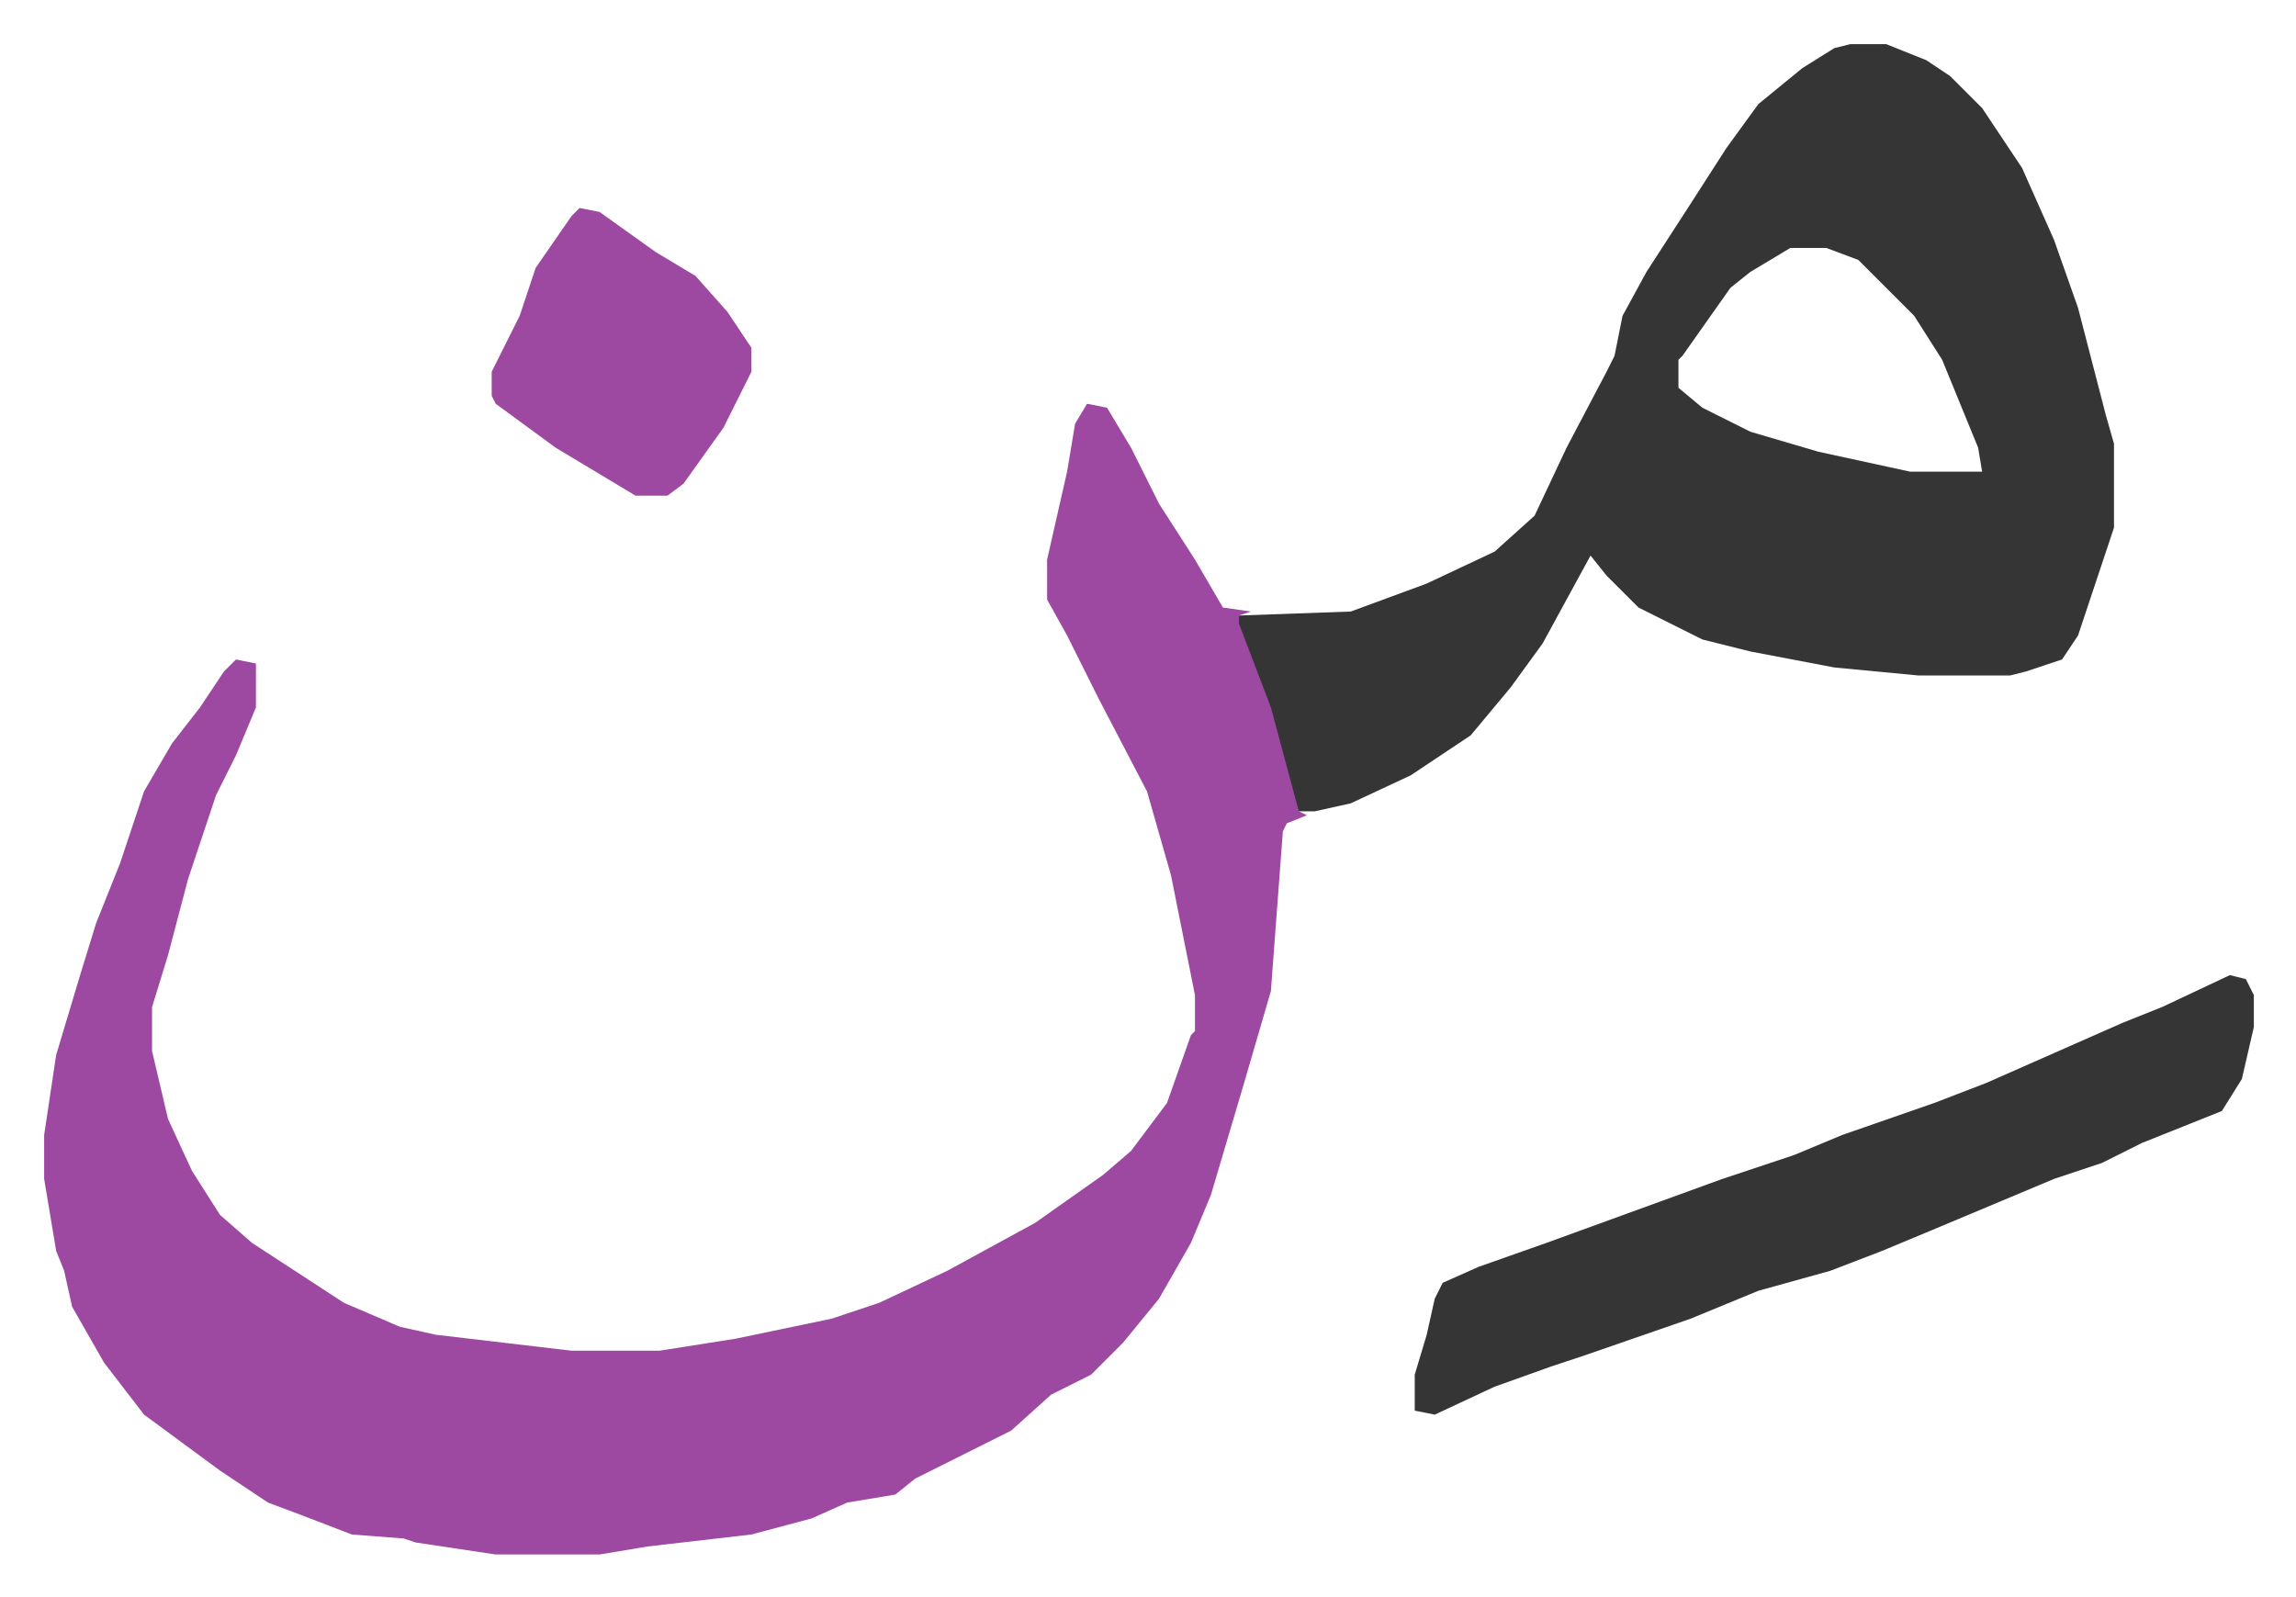
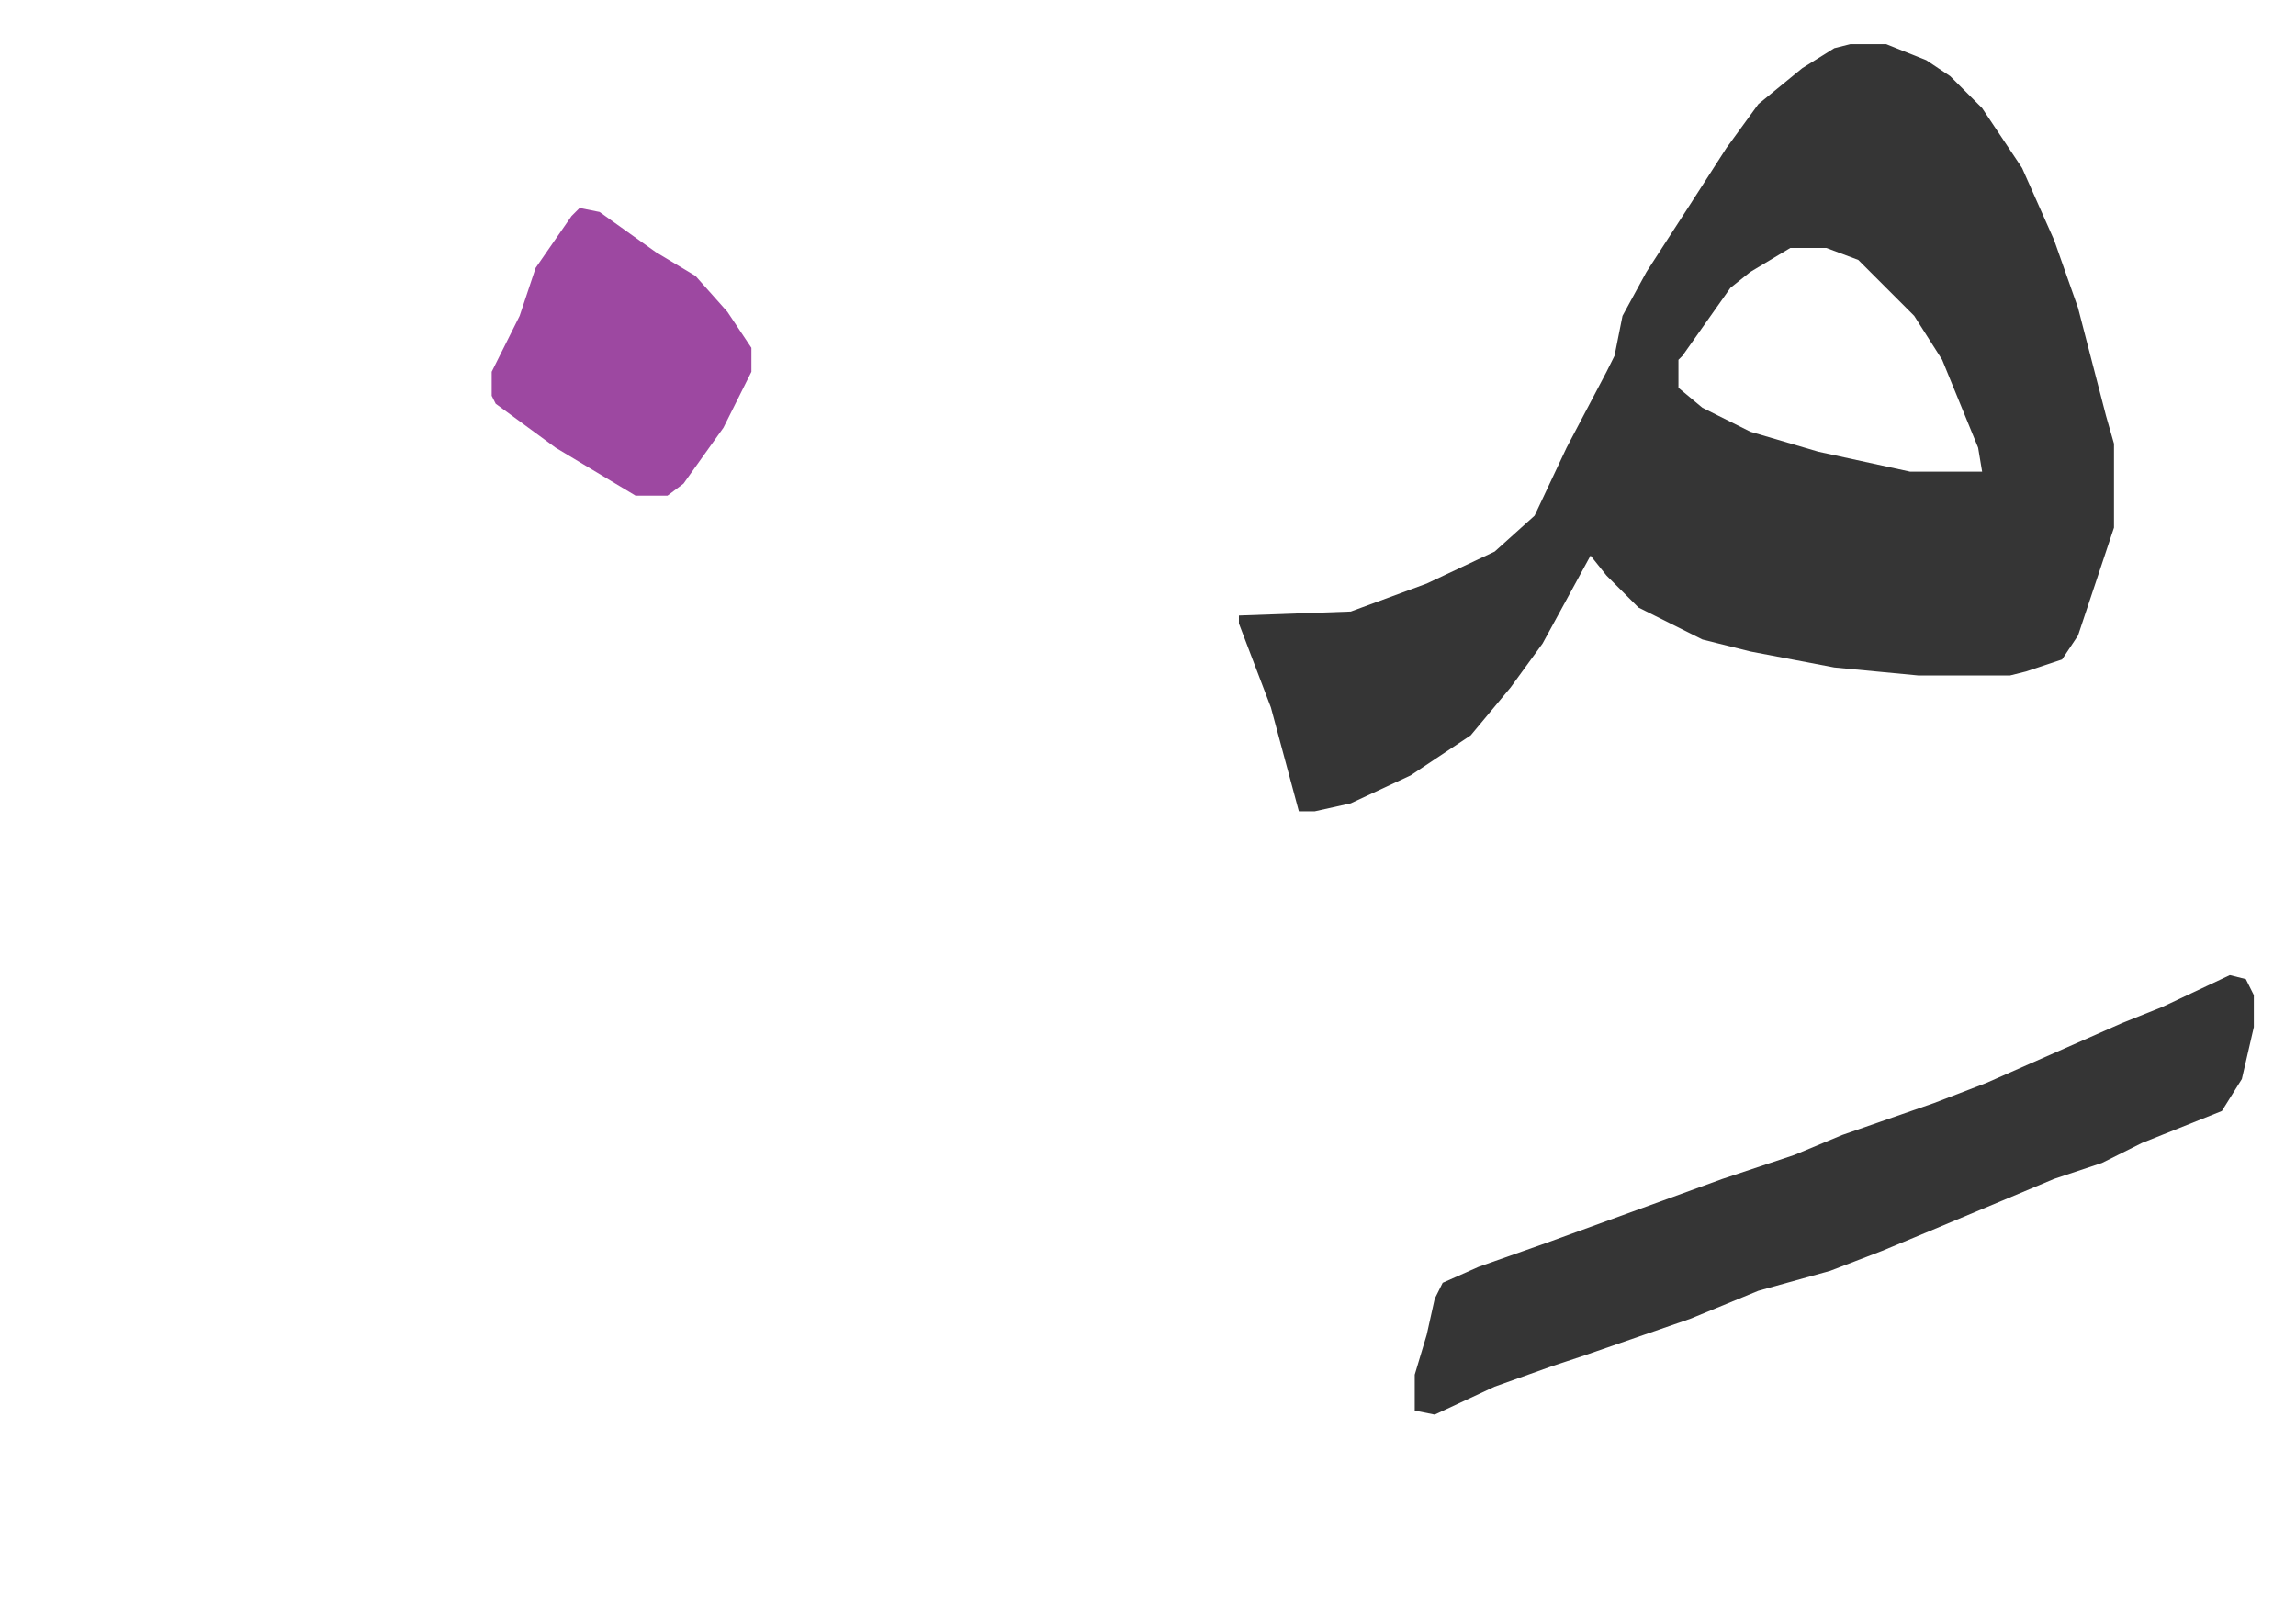
<svg xmlns="http://www.w3.org/2000/svg" role="img" viewBox="-11.05 719.95 574.60 399.60">
-   <path fill="#9d48a1" id="rule_ikhfa" d="M261 821l5 1 6 10 7 14 9 14 7 12 7 1-3 1 8 20 5 17 2 7v5l2 1-5 2-1 2-3 40-7 24-8 27-5 12-8 14-9 11-8 8-10 5-10 9-16 8-8 4-5 4-12 2-9 4-15 4-26 3-12 2h-26l-20-3-3-1-13-1-13-5-8-3-12-8-19-14-10-13-8-14-2-9-2-5-3-18v-11l3-20 6-20 4-13 6-15 6-18 7-12 7-9 6-9 3-3 5 1v11l-5 12-5 10-7 21-5 19-4 13v11l4 17 6 13 7 11 8 7 23 15 14 6 9 2 34 4h22l19-3 24-5 12-4 17-8 22-12 17-12 7-6 9-12 6-17 1-1v-9l-6-30-6-21-12-23-8-16-5-9v-10l5-22 2-12z" />
  <path fill="#353535" id="rule_normal" d="M452 731h9l10 4 6 4 8 8 10 15 8 18 6 17 7 27 2 7v21l-9 27-4 6-9 3-4 1h-23l-21-2-21-4-12-3-16-8-8-8-4-5-12 22-8 11-10 12-15 10-15 7-9 2h-4l-7-26-8-21v-2l28-1 19-7 17-8 10-9 8-17 10-19 2-4 2-10 6-11 11-17 9-14 8-11 11-9 8-5zm-15 51l-10 6-5 4-12 17-1 1v7l6 5 12 6 17 5 23 5h18l-1-6-9-22-7-11-14-14-8-3zm110 182l4 1 2 4v8l-3 13-5 8-20 8-10 5-12 4-31 13-12 5-13 5-18 5-17 7-26 9-9 3-14 5-15 7-5-1v-9l3-10 2-9 2-4 9-4 17-6 44-16 18-6 12-5 23-8 13-5 34-15 10-4z" />
  <path fill="#9d48a1" id="rule_ikhfa" d="M134 772l5 1 14 10 10 6 8 9 6 9v6l-7 14-10 14-4 3h-8l-20-12-15-11-1-2v-6l7-14 4-12 9-13z" />
</svg>